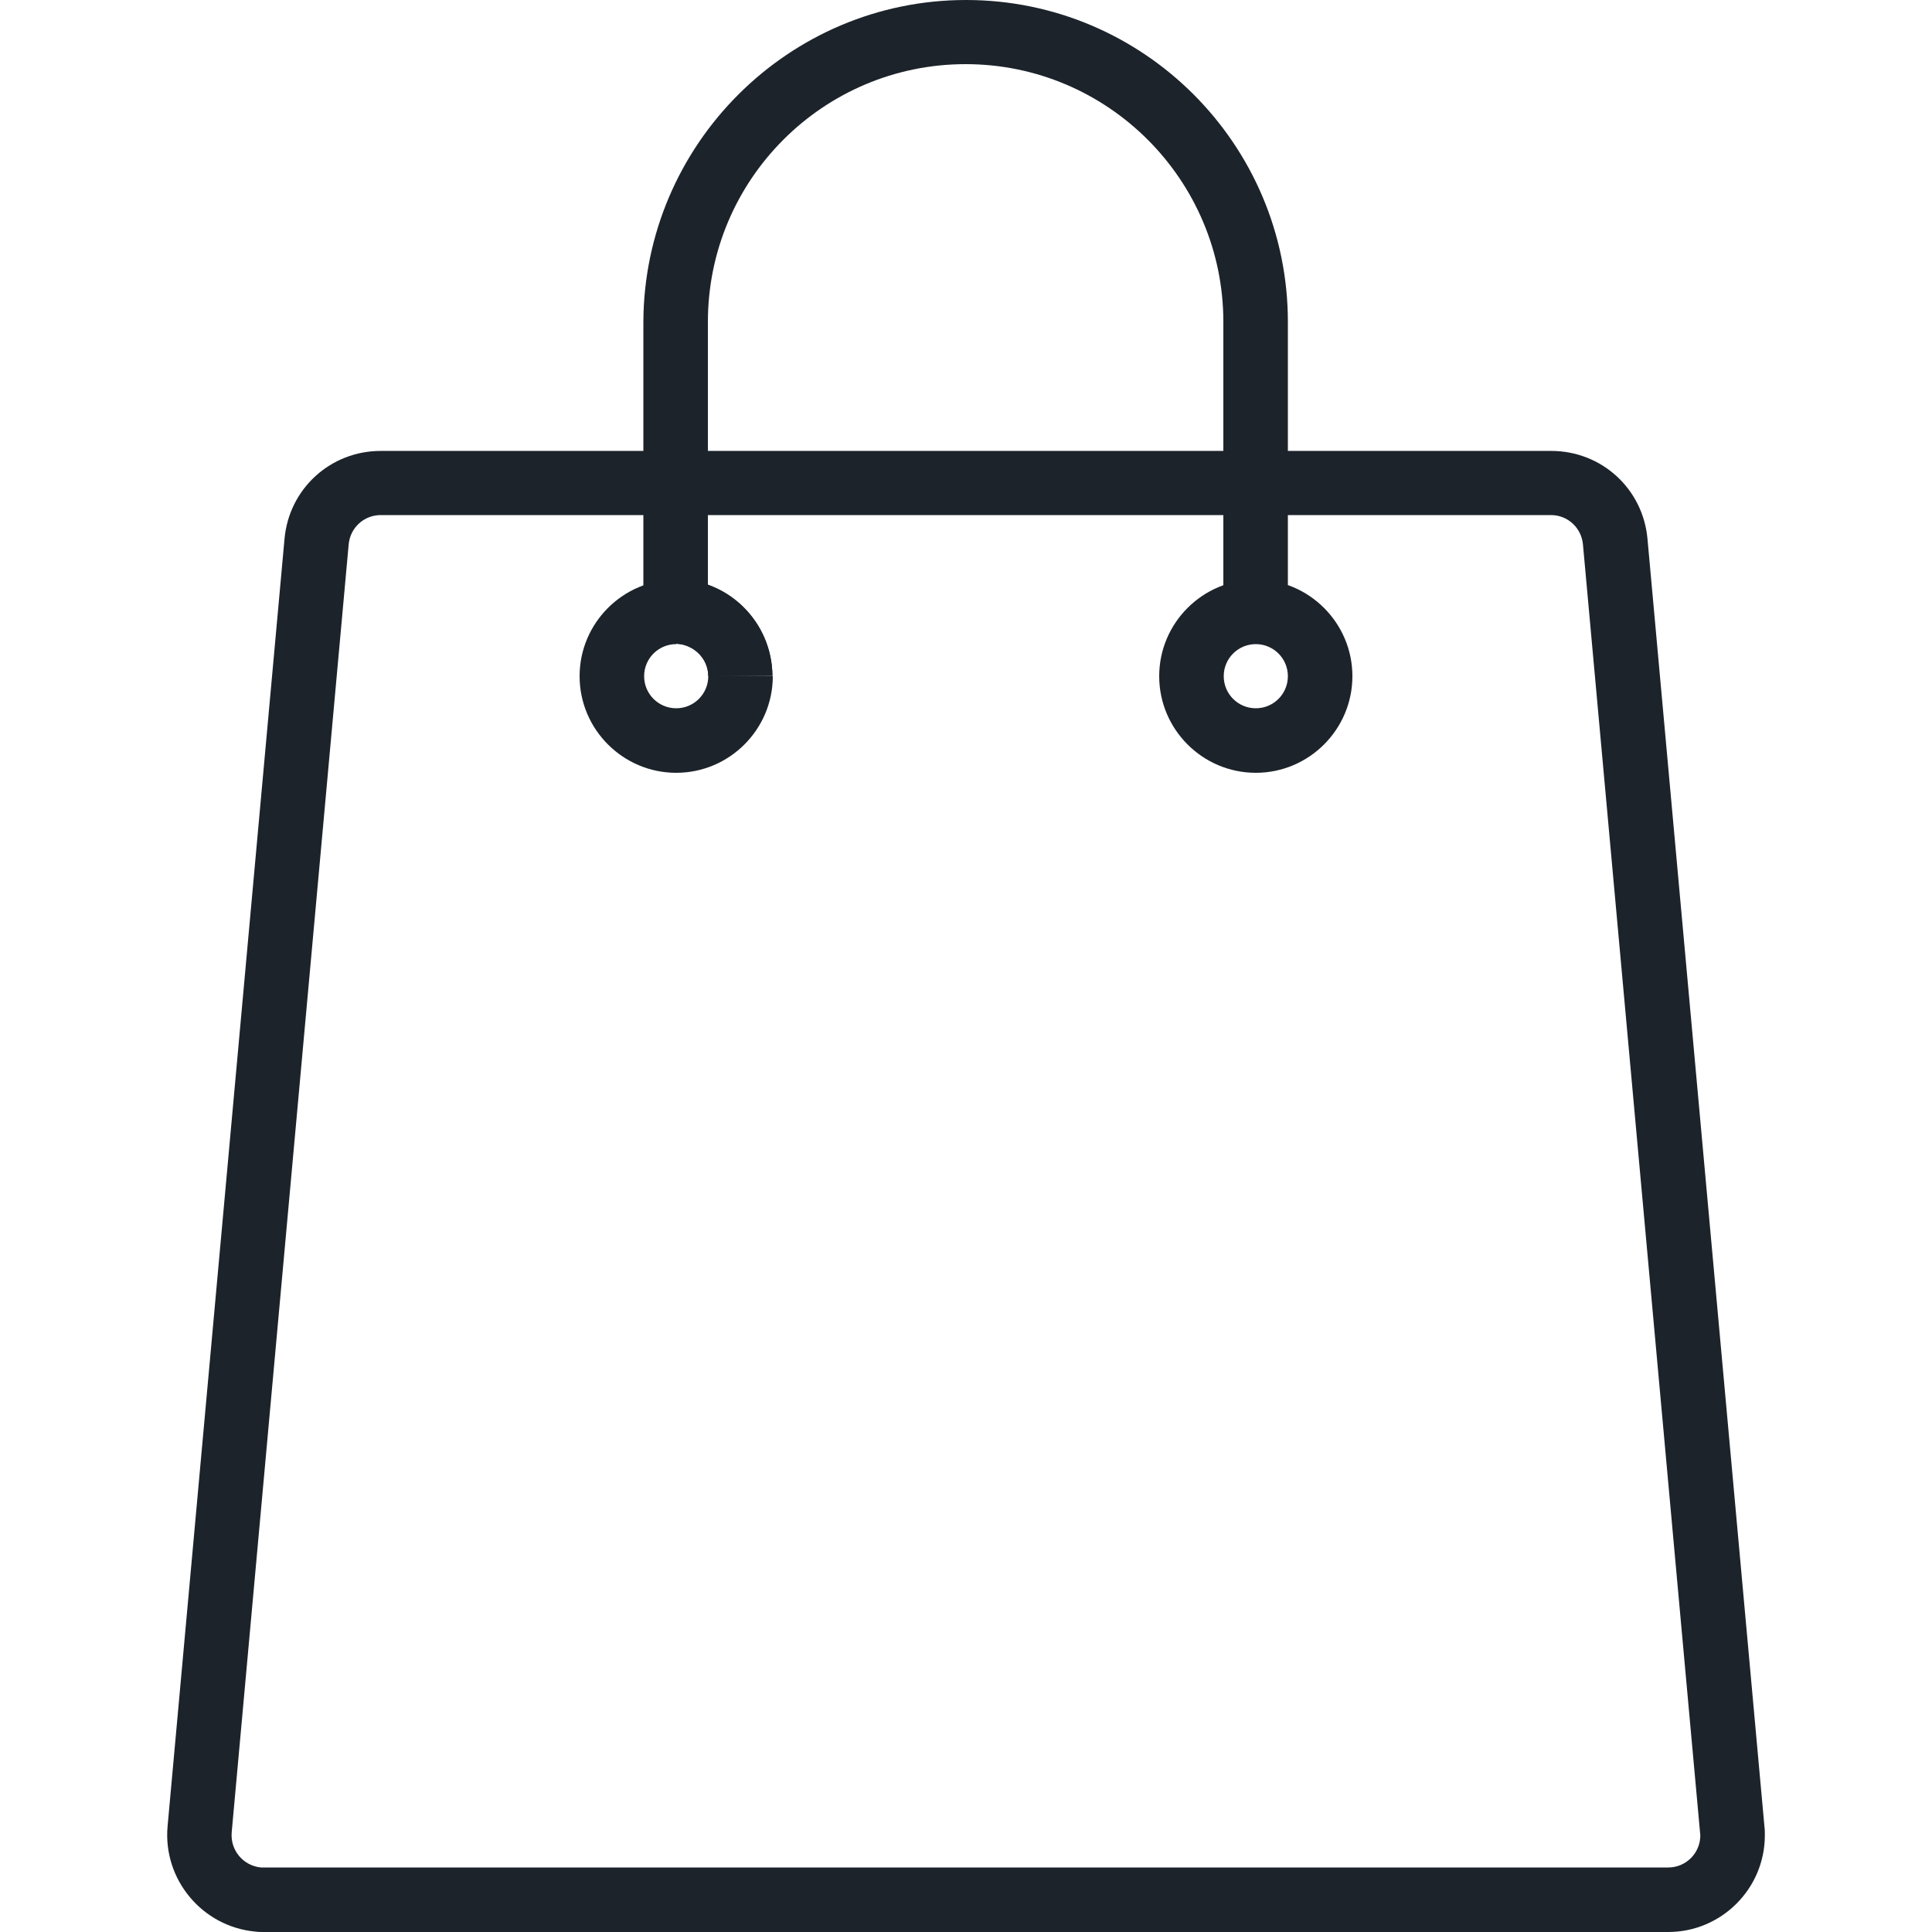
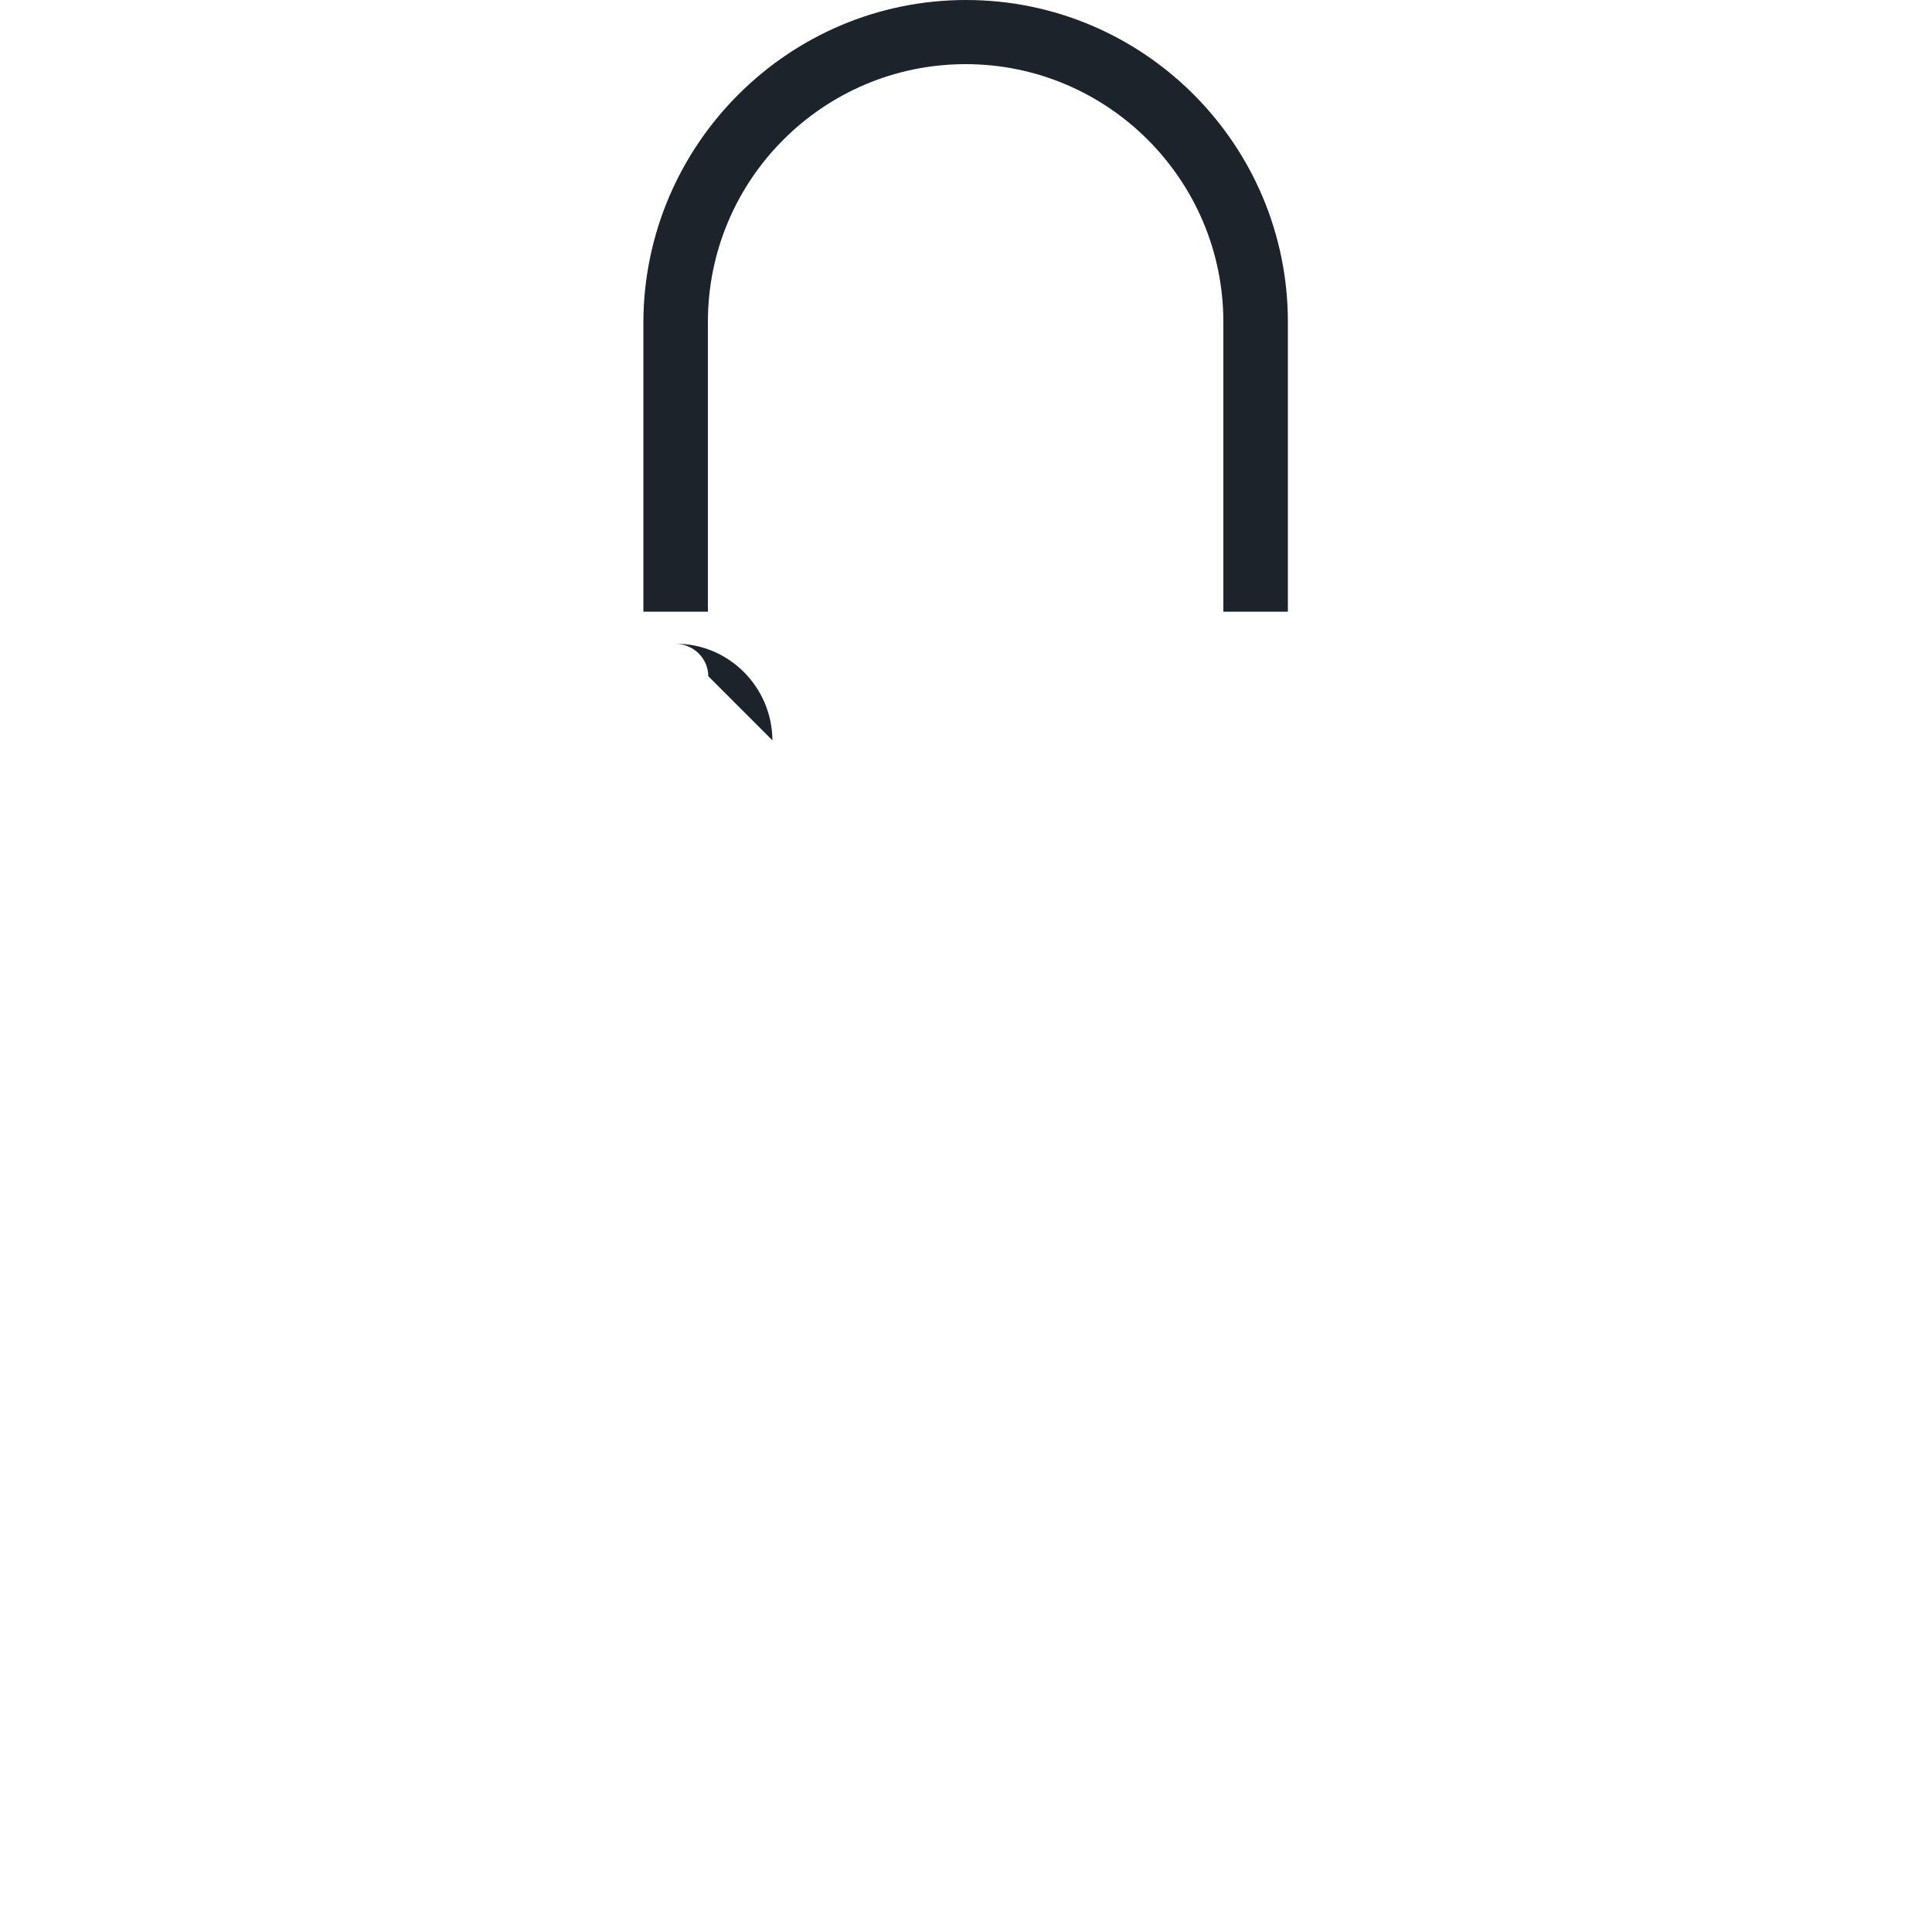
<svg xmlns="http://www.w3.org/2000/svg" version="1.1" id="Layer_1" x="0px" y="0px" viewBox="0 0 512 512" style="enable-background:new 0 0 512 512;" xml:space="preserve">
  <style type="text/css">
	.st0{fill:#1c232b;}
</style>
  <g>
-     <path class="st0" d="M442.1,512H69.9c-0.7,0-1.5,0-2.2-0.1c-14.1-1.3-24.5-13.8-23.3-27.8l31-341.3c1.2-13.3,12.2-23.3,25.5-23.3   h310.2c13.3,0,24.3,10,25.5,23.3l31,341.3c0.1,0.7,0.1,1.5,0.1,2.3C467.7,500.5,456.2,512,442.1,512z M100.9,136.5   c-4.4,0-8.1,3.3-8.5,7.8l-31,341.3c-0.4,4.7,3,8.8,7.7,9.3l0.8,0h372.2c4.7,0,8.5-3.8,8.5-8.5l-31.1-342.1c-0.4-4.4-4-7.8-8.5-7.8   H100.9z M187.7,179.2c0-4.7-3.9-8.5-8.6-8.6l0-17.1c14.1,0,25.5,11.5,25.6,25.6L187.7,179.2z" />
-     <path class="st0" d="M332.8,204.8c-14.1,0-25.6-11.5-25.6-25.6c0-14.1,11.5-25.6,25.6-25.6c14.1,0,25.6,11.5,25.6,25.6   C358.4,193.3,346.9,204.8,332.8,204.8z M332.8,170.7c-4.7,0-8.5,3.8-8.5,8.5c0,4.7,3.8,8.5,8.5,8.5c4.7,0,8.5-3.8,8.5-8.5   C341.3,174.5,337.5,170.7,332.8,170.7z" />
-     <path class="st0" d="M179.2,204.8c-14.1,0-25.6-11.5-25.6-25.6c0-14.1,11.5-25.6,25.6-25.6v17.1c-4.7,0-8.5,3.8-8.5,8.5   c0,4.7,3.8,8.5,8.5,8.5c4.7,0,8.5-3.8,8.5-8.5h17.1C204.8,193.3,193.3,204.8,179.2,204.8z" />
-     <path class="st0" d="M187.7,179.2c0-4.7-3.9-8.5-8.6-8.6l0-17.1c14.1,0,25.5,11.5,25.6,25.6L187.7,179.2z" />
+     <path class="st0" d="M187.7,179.2c0-4.7-3.9-8.5-8.6-8.6c14.1,0,25.5,11.5,25.6,25.6L187.7,179.2z" />
    <path class="st0" d="M341.3,162.1h-17.1V85.3c0-37.6-30.6-68.3-68.3-68.3s-68.3,30.6-68.3,68.3v76.8h-17.1V85.3   C170.7,38.3,209,0,256,0c47.1,0,85.3,38.3,85.3,85.3V162.1z" />
  </g>
</svg>